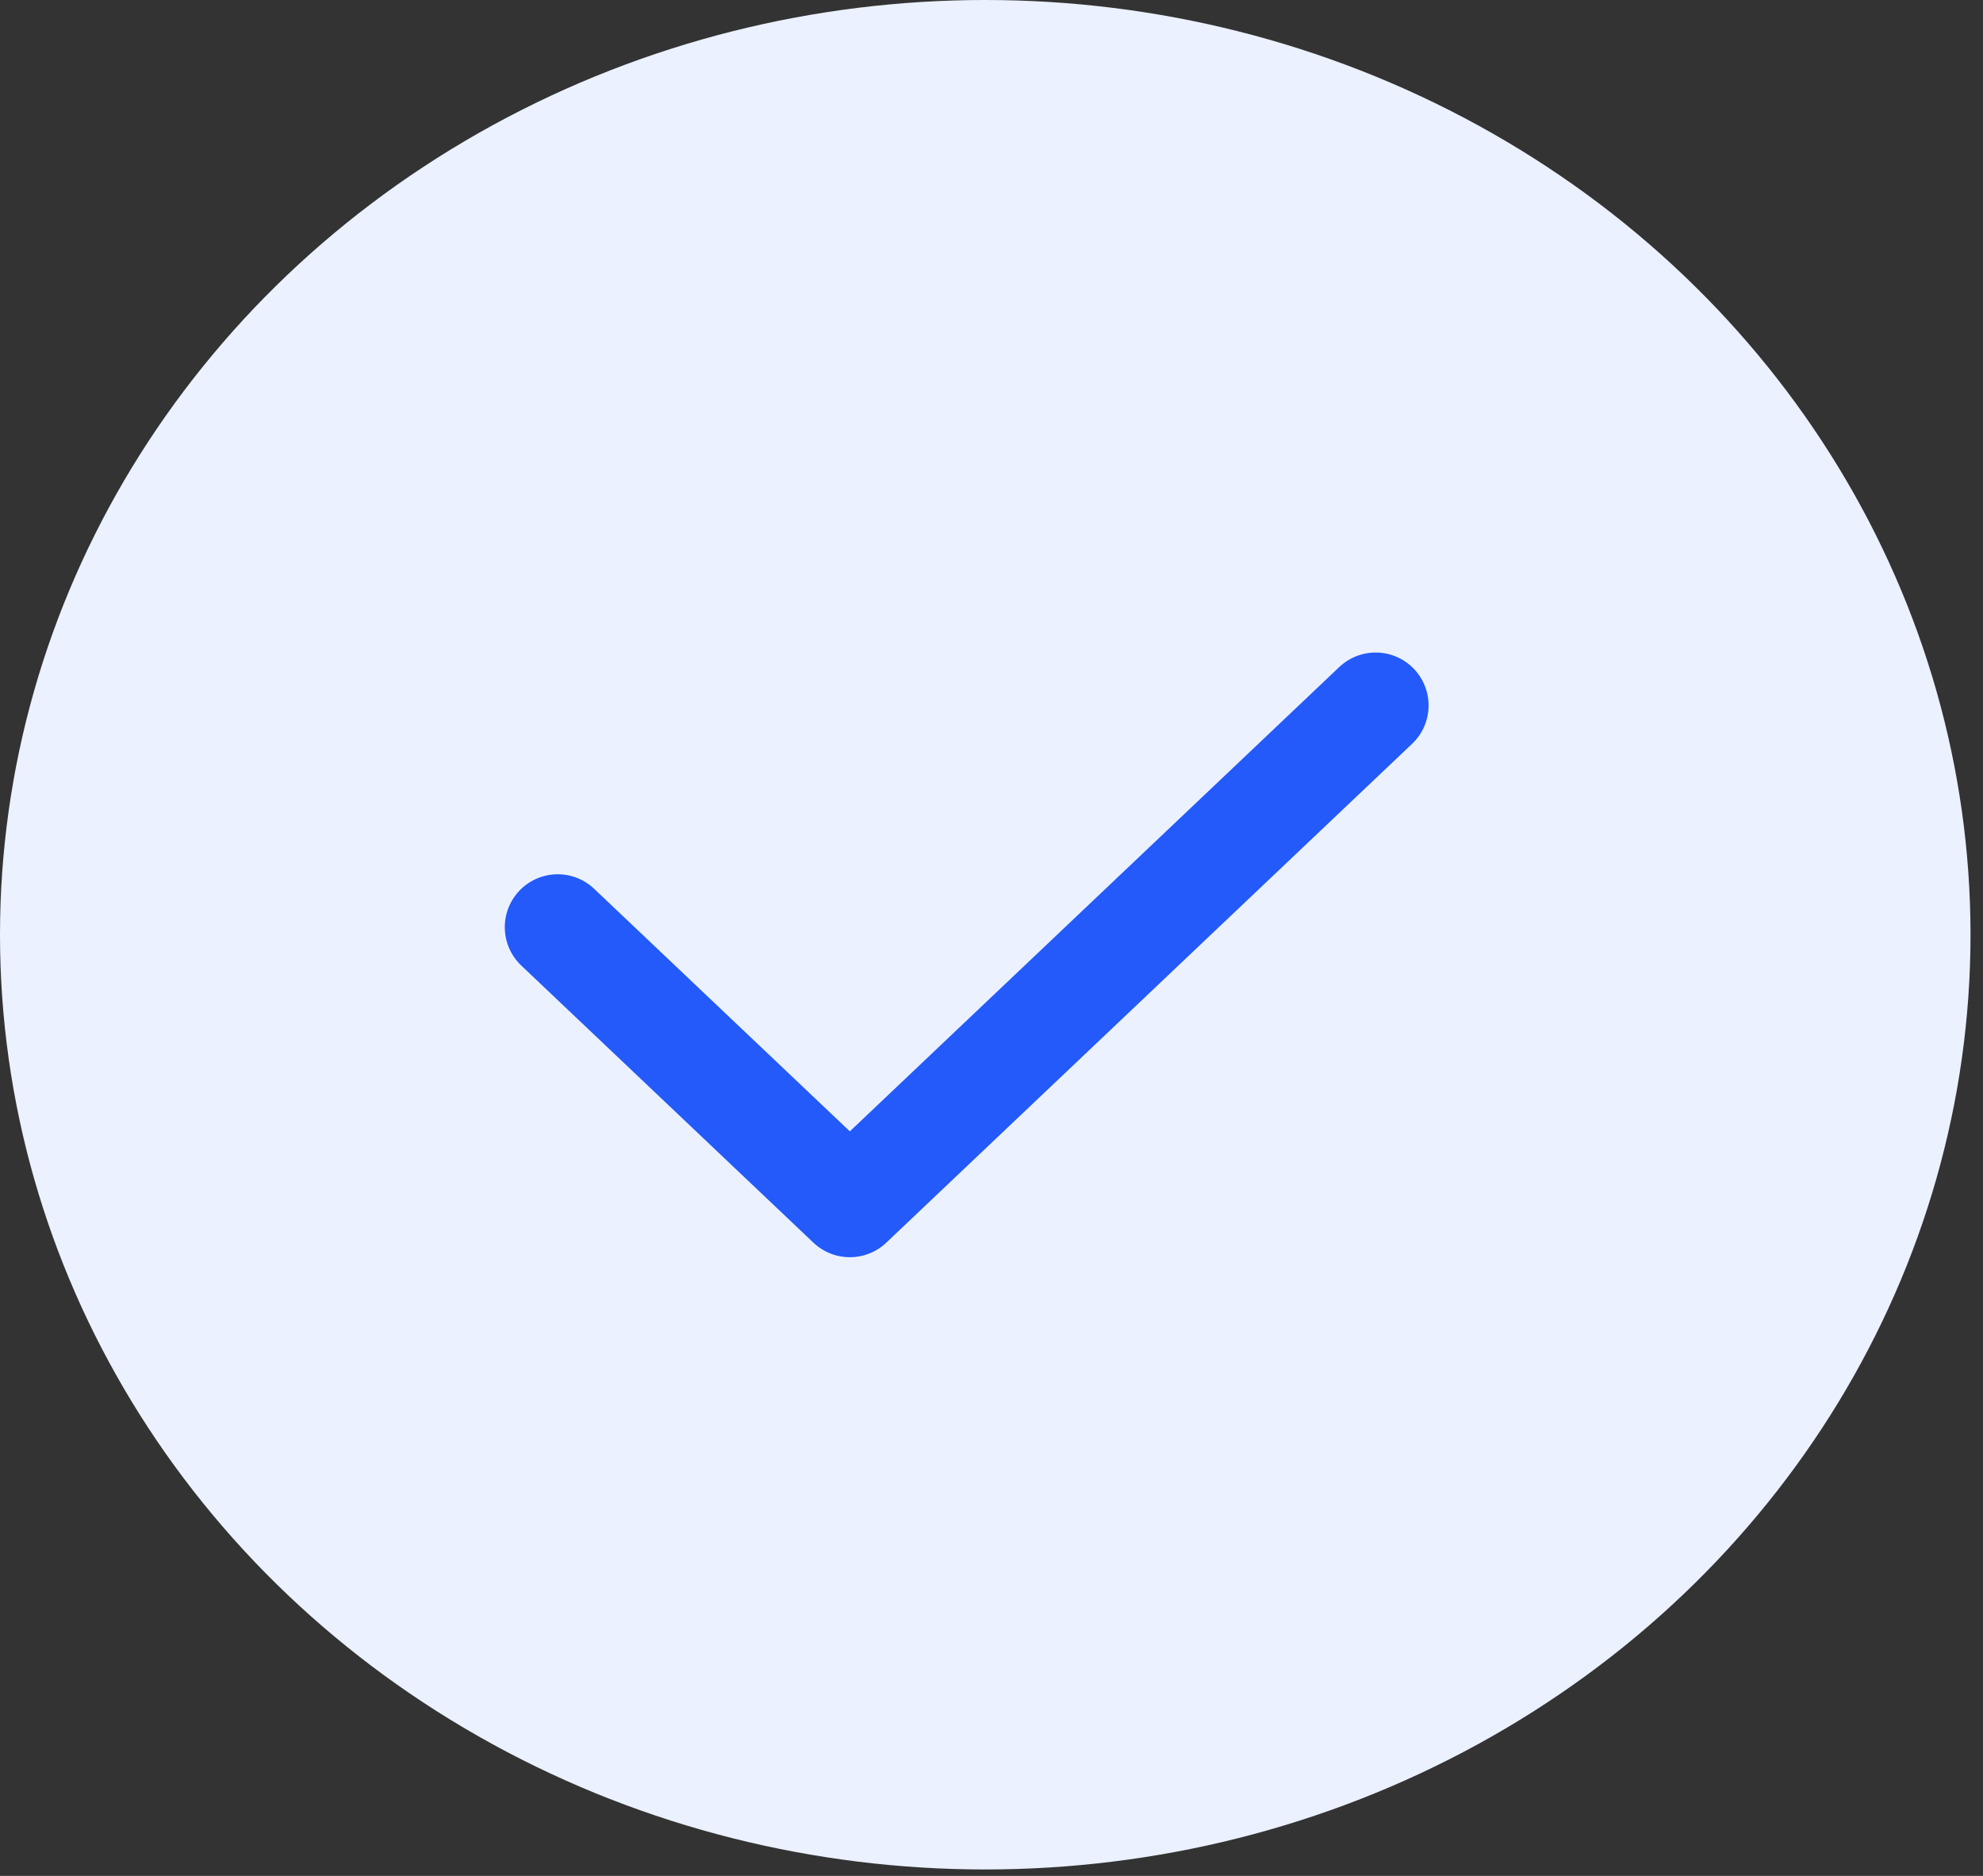
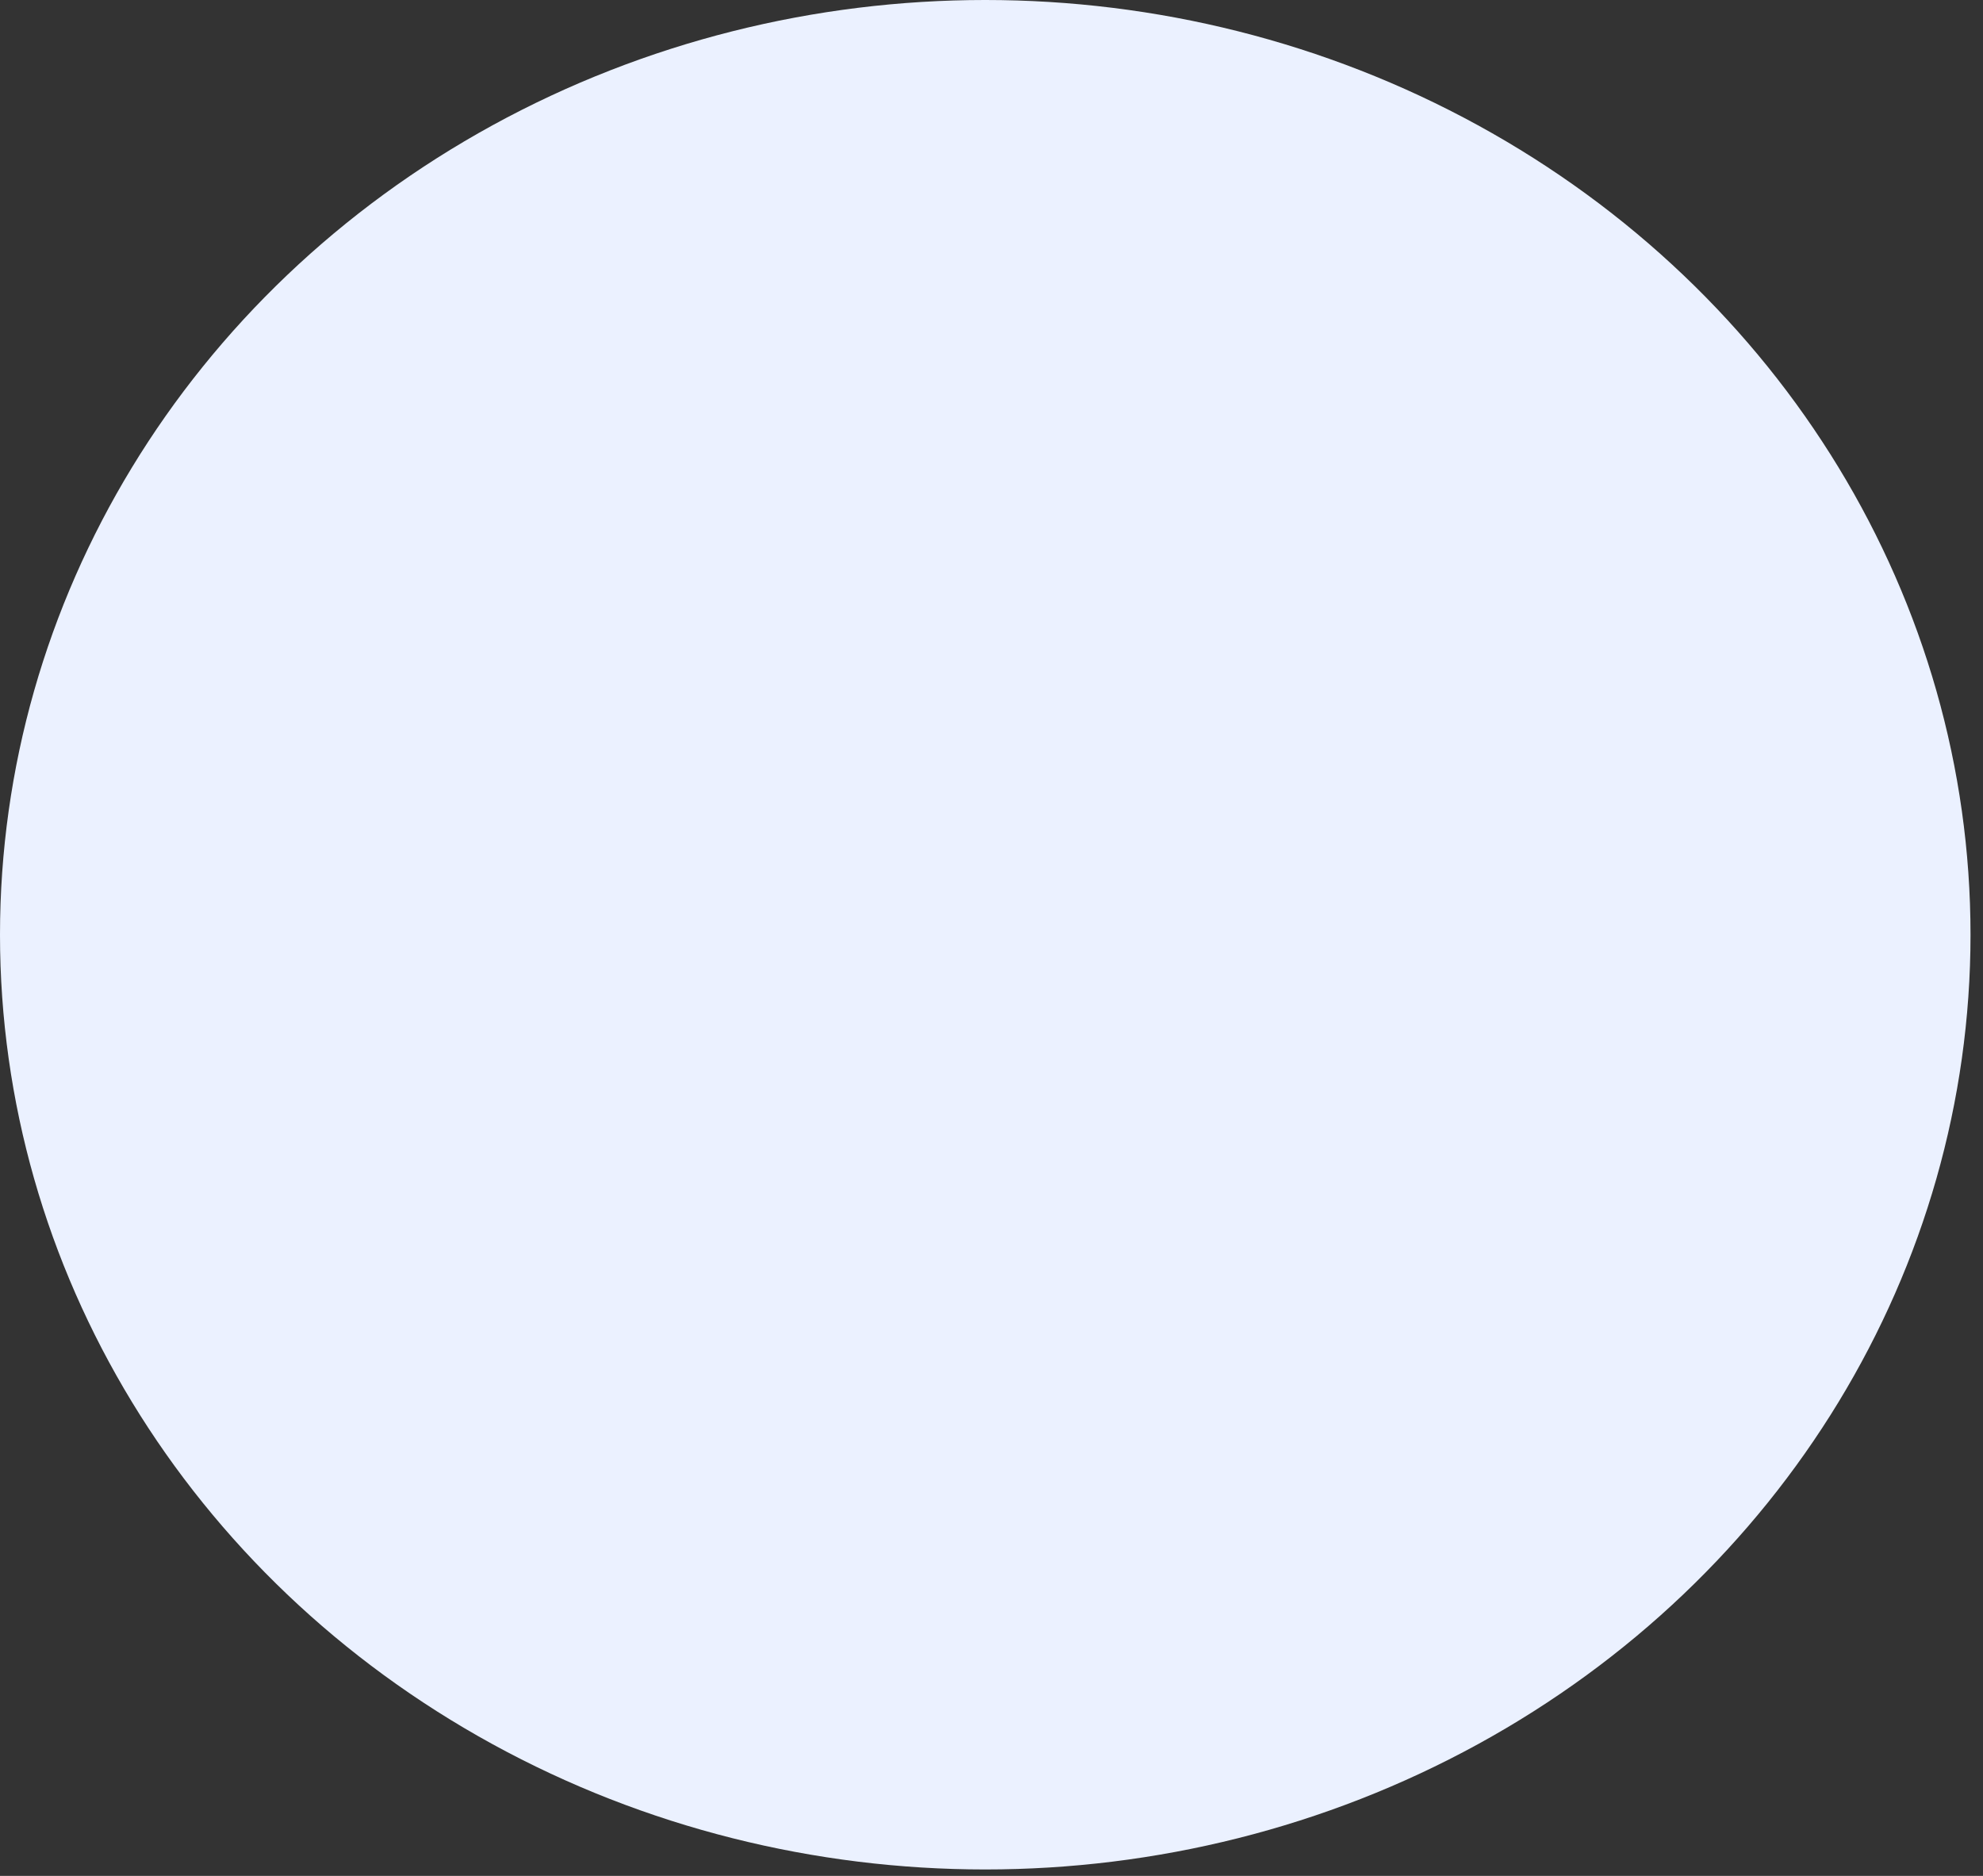
<svg xmlns="http://www.w3.org/2000/svg" width="74" height="70" viewBox="0 0 74 70" fill="none">
  <rect x="0" y="0" width="74" height="70" fill="#333333" stroke="none" />
  <ellipse cx="36.767" cy="34.88" rx="36.767" ry="34.88" fill="#EBF1FF" />
-   <path d="M20.812 34.598L31.714 44.939L51.336 26.324" stroke="#235AF9" stroke-width="3.949" stroke-linecap="round" stroke-linejoin="round" />
</svg>